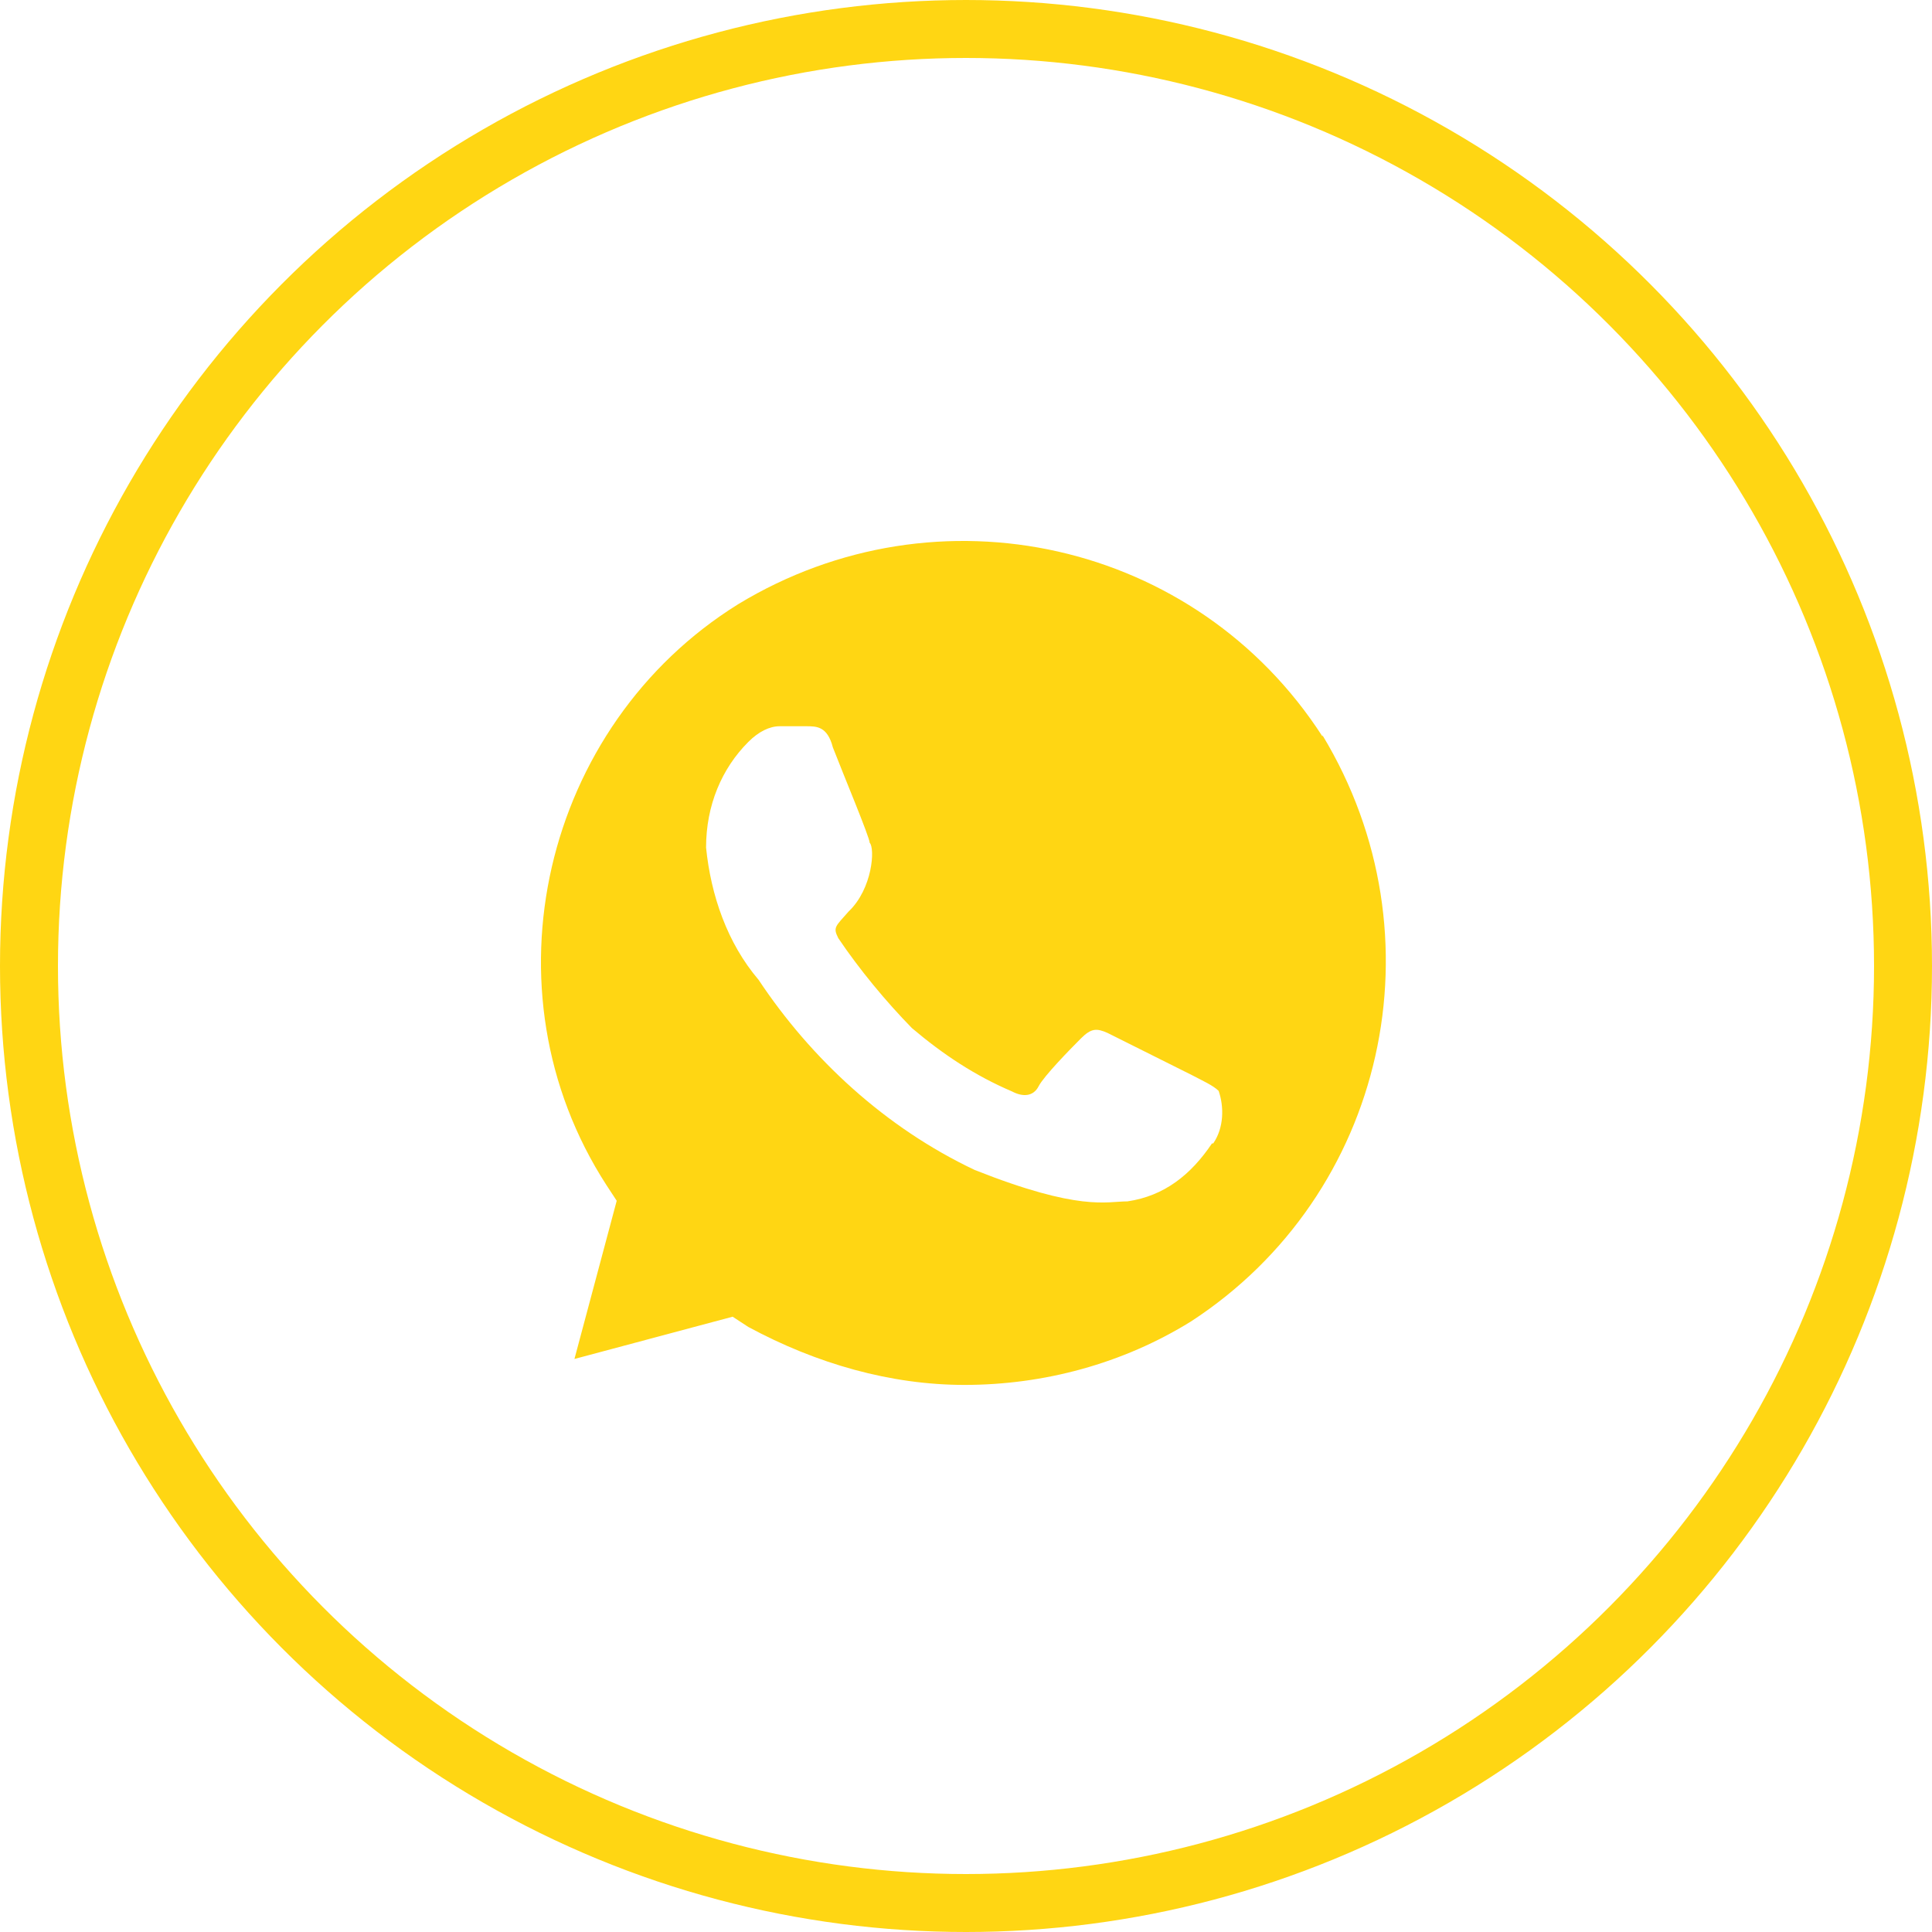
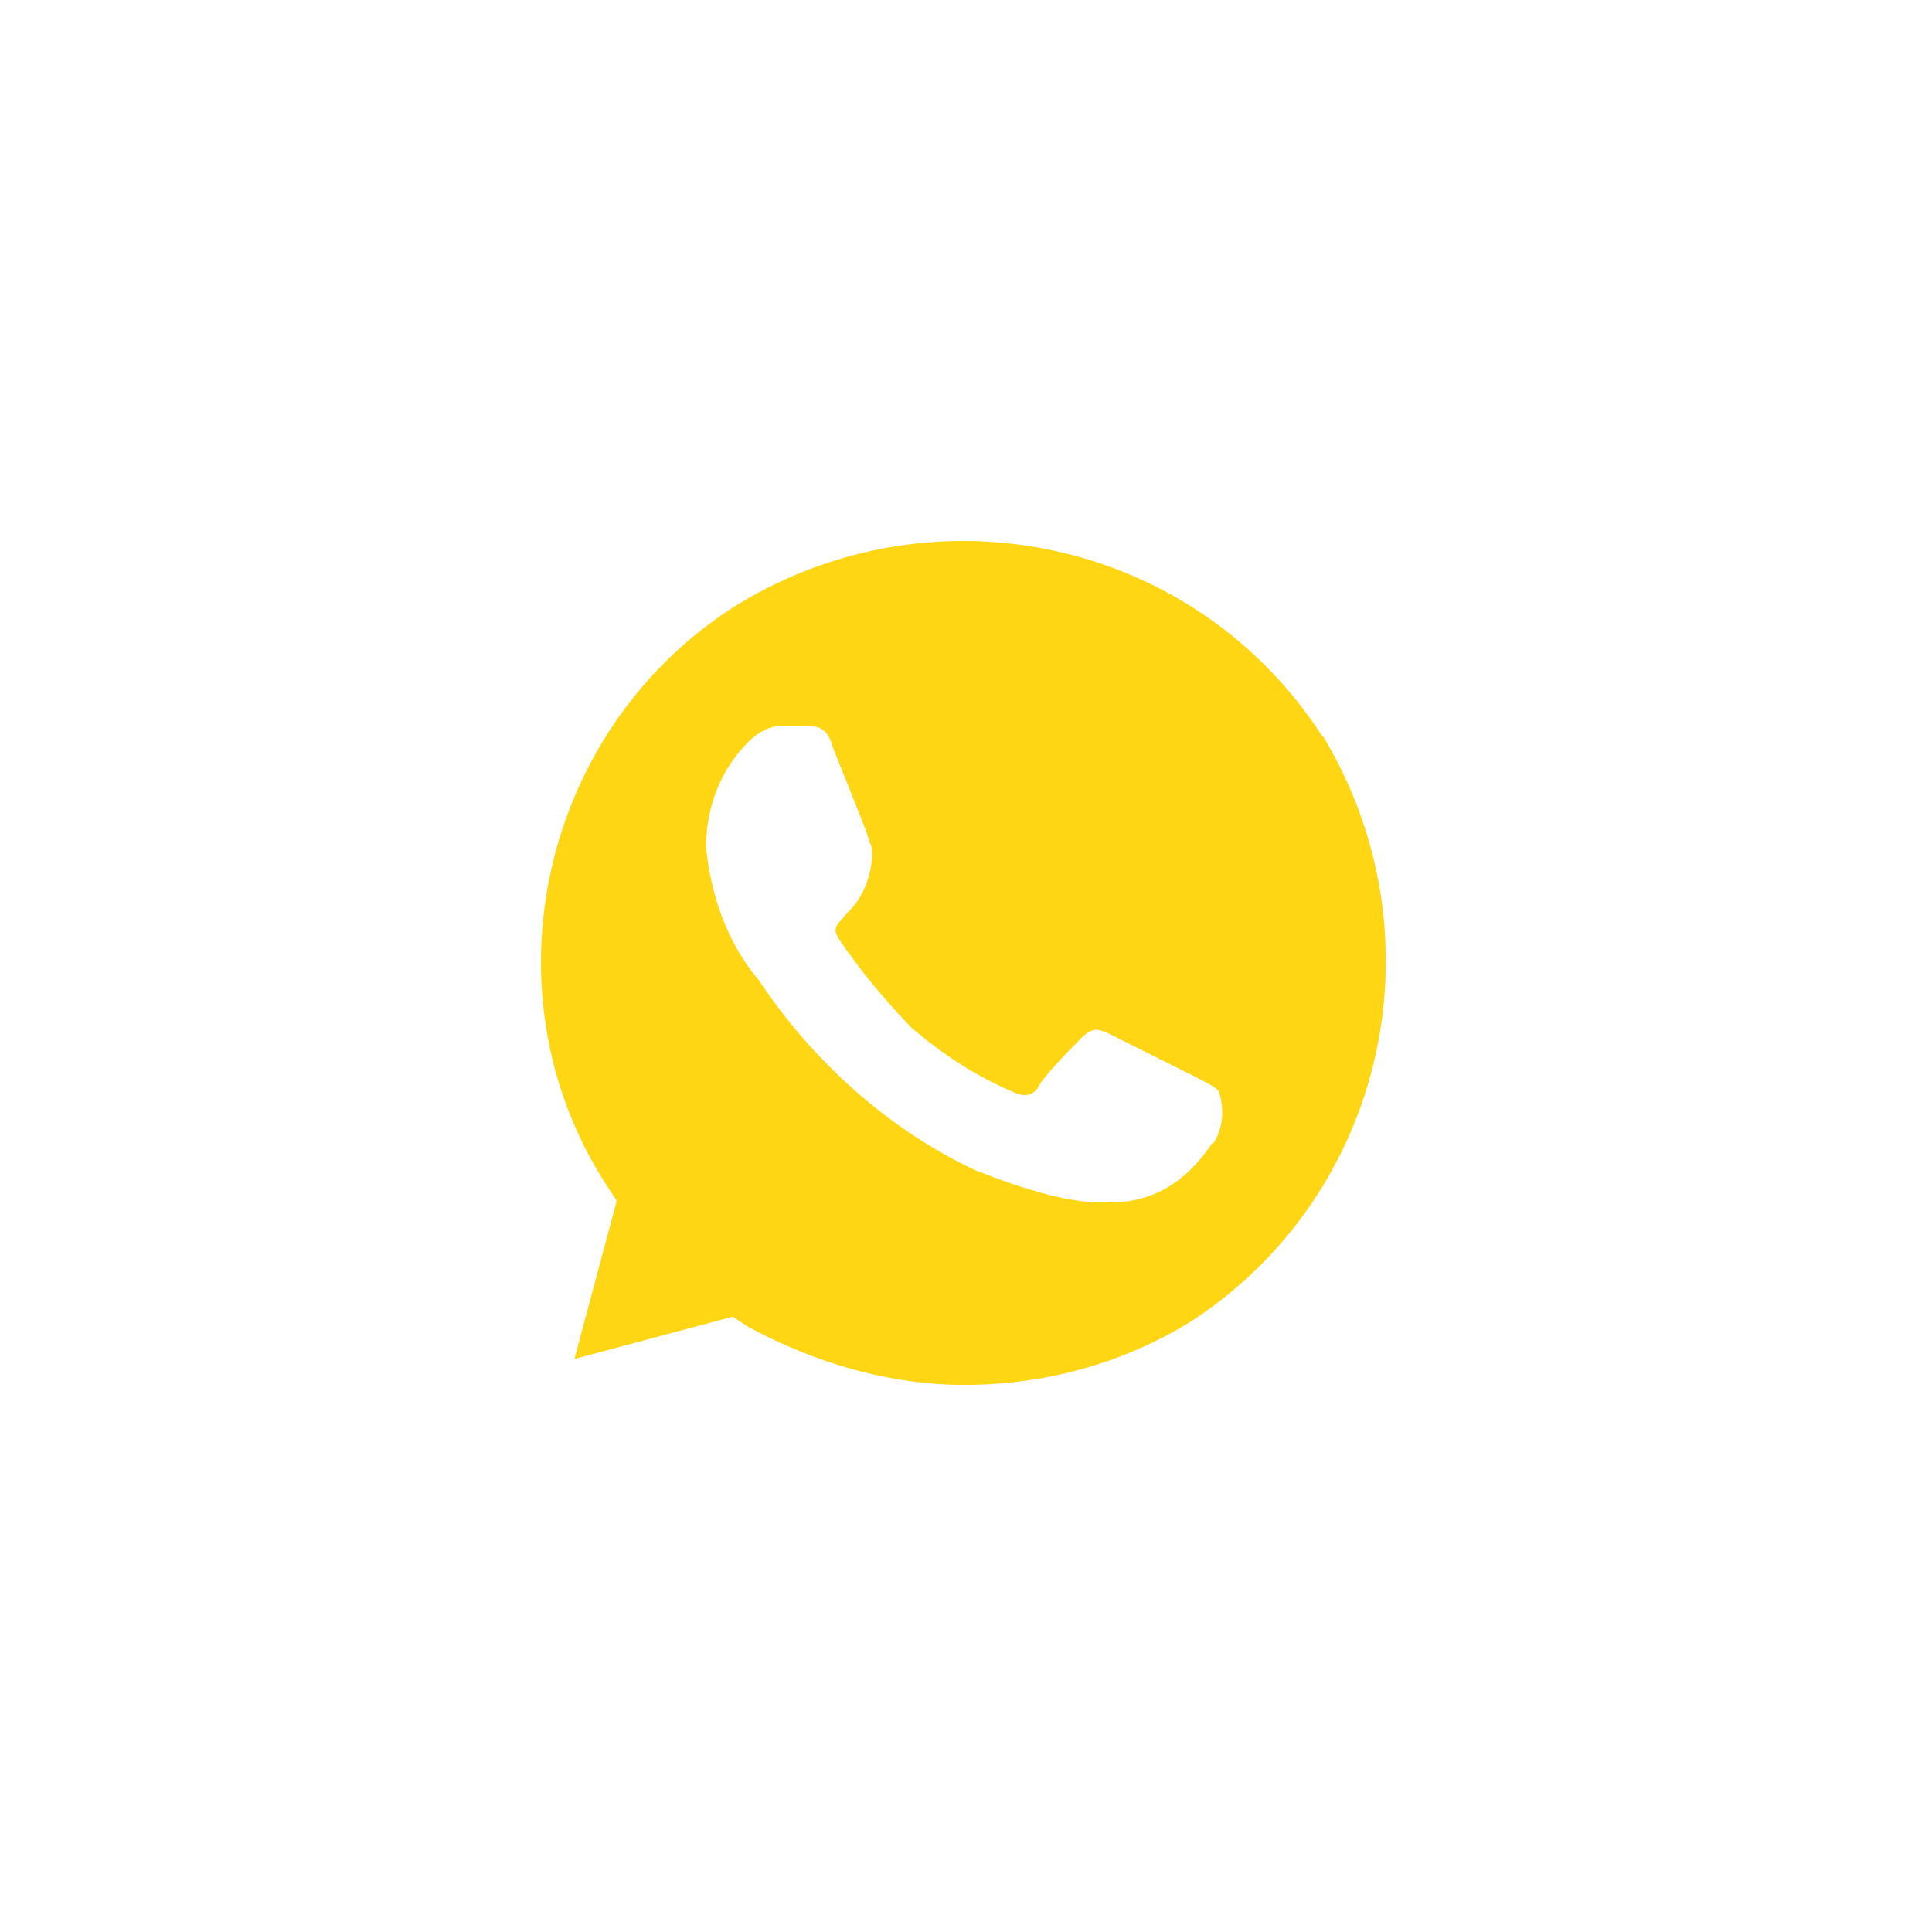
<svg xmlns="http://www.w3.org/2000/svg" width="100" height="100" viewBox="0 0 100 100" fill="none">
  <path d="M68.452 38.121C61.921 27.996 48.546 24.996 38.202 31.277C28.108 37.558 24.858 51.246 31.389 61.34L31.921 62.152L29.733 70.34L37.921 68.152L38.733 68.683C42.264 70.59 46.108 71.683 49.921 71.683C54.014 71.683 58.108 70.59 61.639 68.402C71.733 61.84 74.733 48.433 68.452 38.058V38.121ZM62.733 59.183C61.639 60.808 60.264 61.902 58.358 62.183C57.264 62.183 55.889 62.715 50.452 60.558C45.827 58.371 41.983 54.808 39.264 50.715C37.639 48.808 36.796 46.34 36.546 43.871C36.546 41.683 37.358 39.777 38.733 38.402C39.264 37.871 39.827 37.59 40.358 37.59H41.733C42.264 37.59 42.827 37.59 43.108 38.683C43.639 40.058 45.014 43.34 45.014 43.621C45.296 43.902 45.171 45.996 43.921 47.183C43.233 47.965 43.108 47.996 43.389 48.558C44.483 50.183 45.858 51.84 47.202 53.215C48.827 54.59 50.483 55.683 52.389 56.496C52.921 56.777 53.483 56.777 53.764 56.215C54.046 55.683 55.389 54.308 55.952 53.746C56.483 53.215 56.764 53.215 57.327 53.465L61.702 55.652C62.233 55.933 62.796 56.183 63.077 56.465C63.358 57.277 63.358 58.371 62.796 59.183H62.733Z" fill="#FFD613" />
-   <circle cx="50" cy="50" r="48.5" stroke="#FFD613" stroke-width="3" />
</svg>